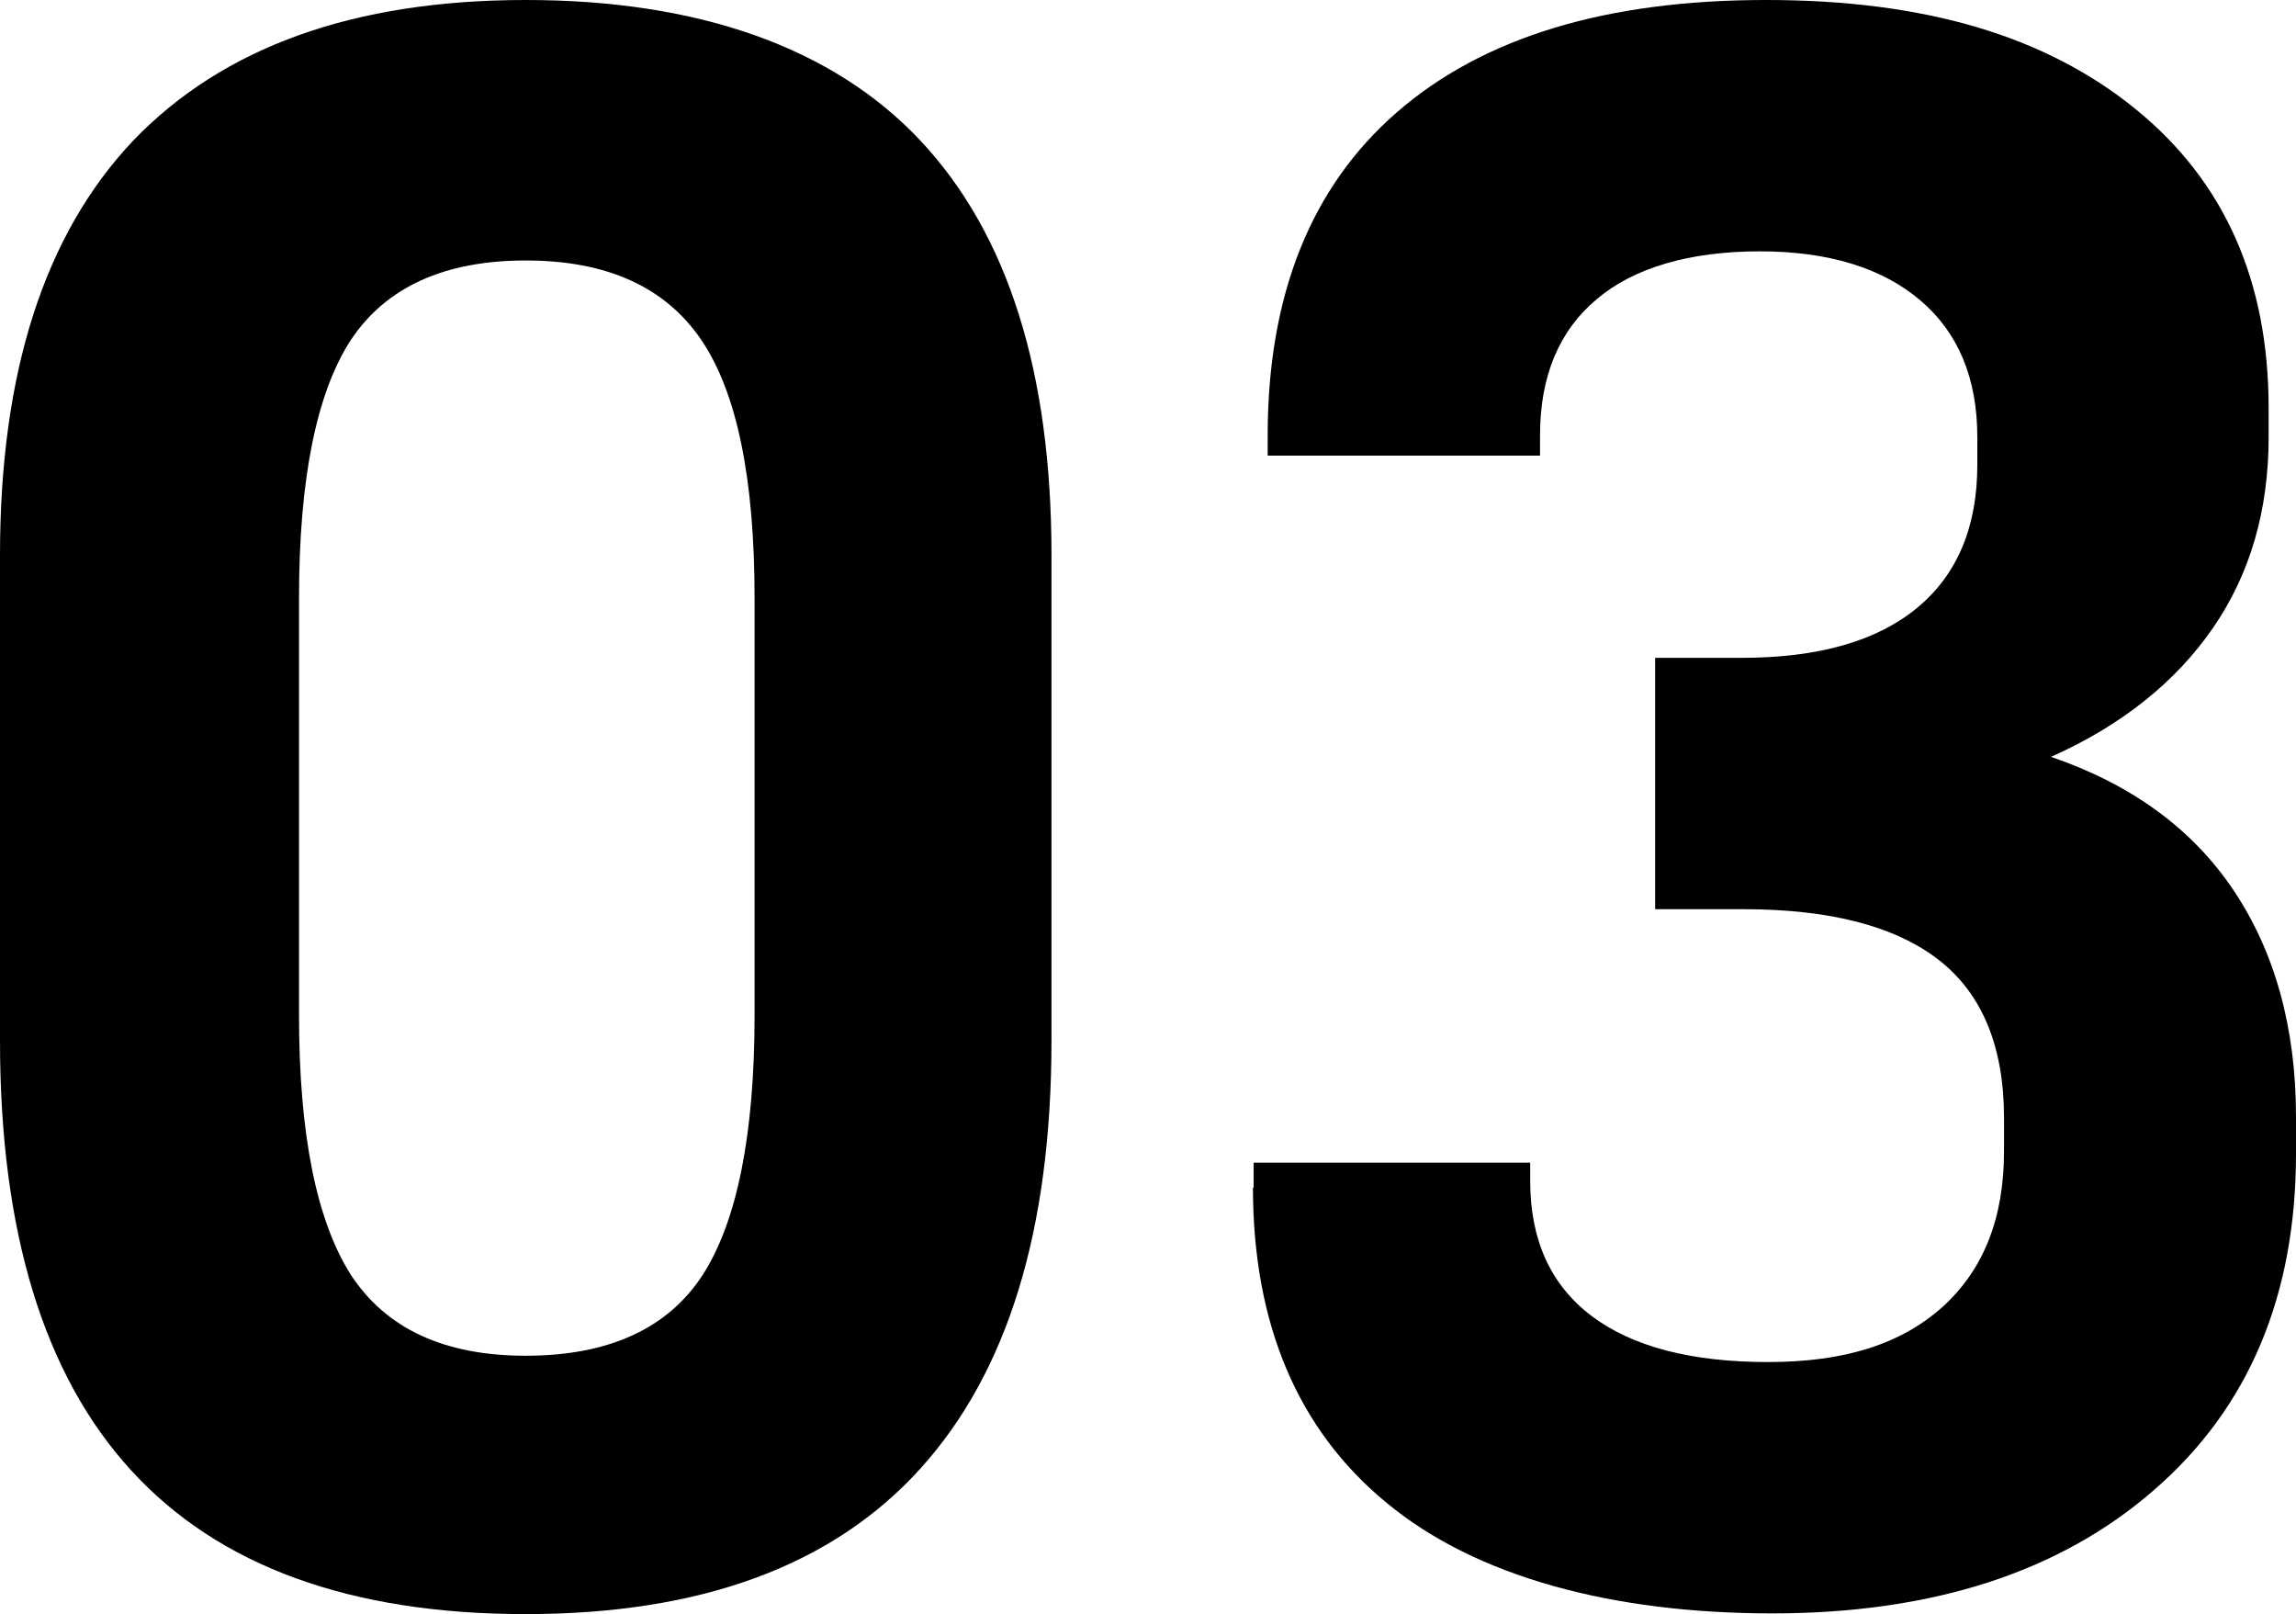
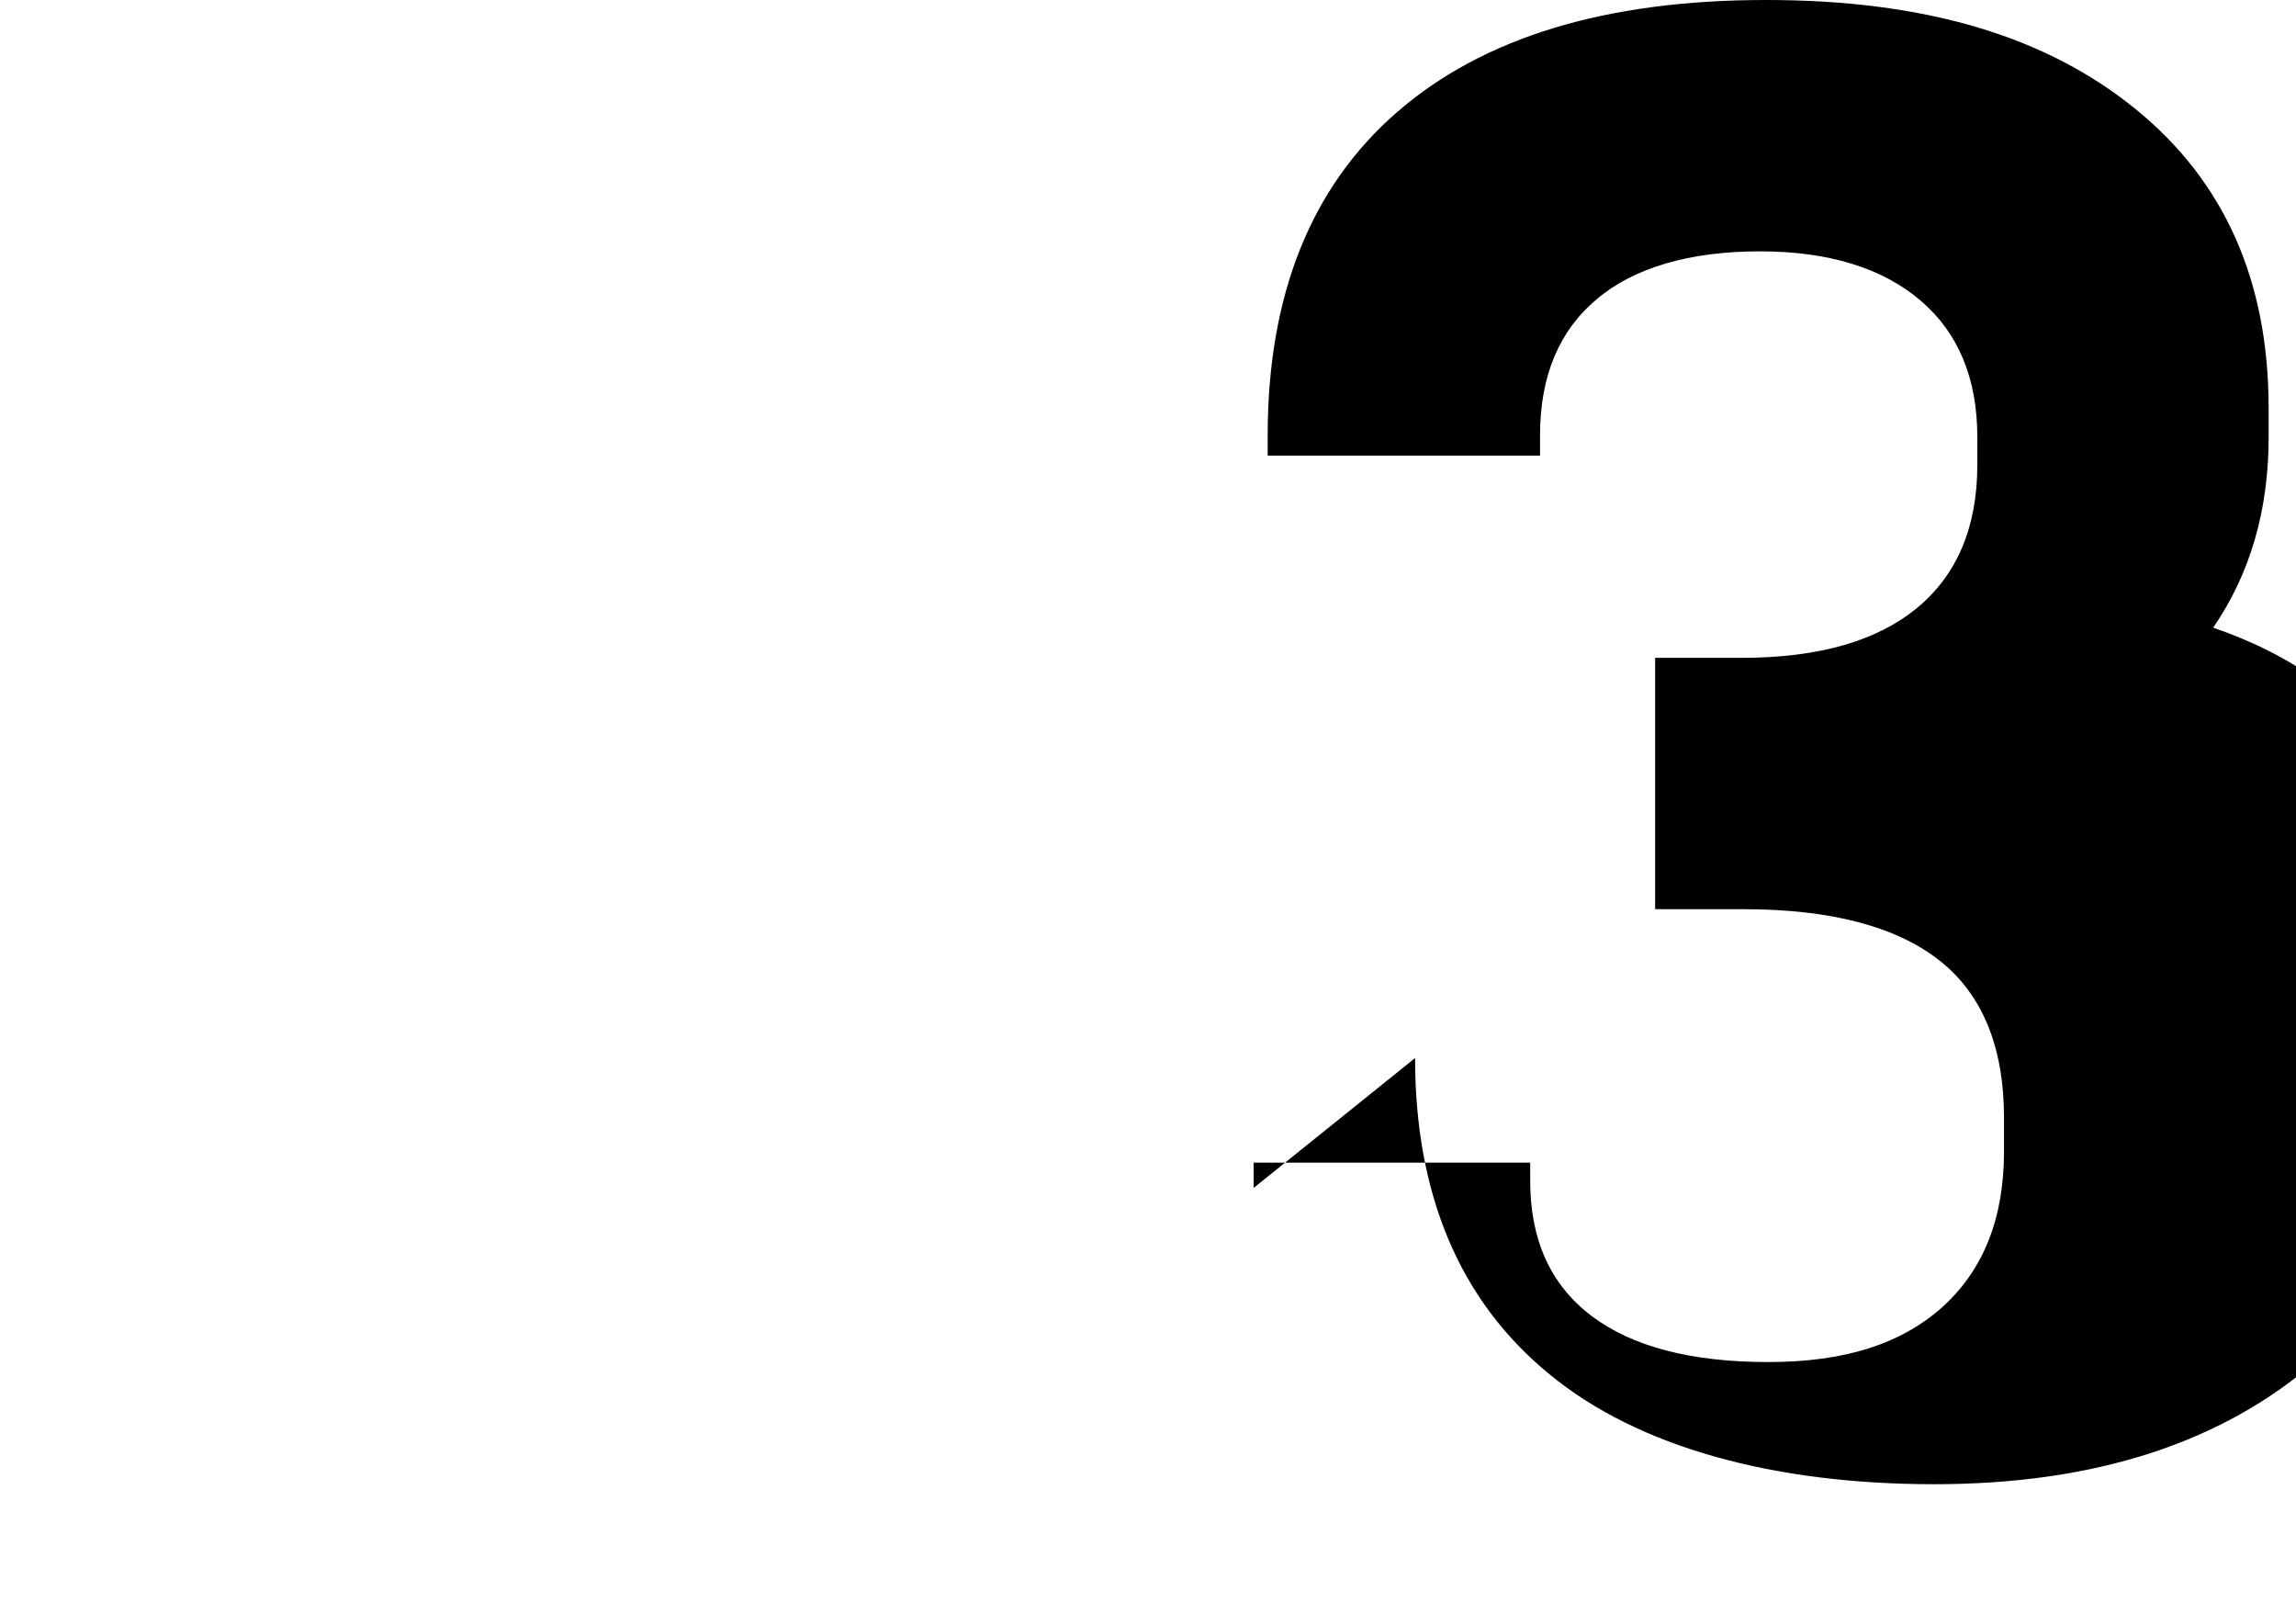
<svg xmlns="http://www.w3.org/2000/svg" id="_イヤー_2" viewBox="0 0 32.71 22.99">
  <g id="_イヤー_1-2">
    <g>
-       <path d="M0,7.91C0,5.31,.63,3.34,1.9,2,3.18,.67,5.04,0,7.49,0s4.37,.67,5.62,2c1.25,1.33,1.87,3.3,1.87,5.91v6.91c0,2.69-.62,4.72-1.87,6.1-1.25,1.38-3.12,2.07-5.62,2.07-4.99,0-7.49-2.72-7.49-8.17V7.91Zm10.75,6.55v-5.94c0-1.7-.25-2.93-.76-3.68s-1.34-1.13-2.5-1.13-1.99,.38-2.49,1.13c-.49,.75-.74,1.98-.74,3.68v5.94c0,1.7,.25,2.93,.74,3.7,.5,.76,1.32,1.15,2.49,1.15s2.02-.38,2.52-1.15c.49-.76,.74-2,.74-3.7Z" />
-       <path d="M17.86,16.92v-.36h3.94v.26c0,.84,.29,1.48,.87,1.92,.58,.44,1.42,.66,2.52,.66s1.9-.26,2.49-.79c.58-.53,.87-1.26,.87-2.21v-.48c0-1.01-.31-1.76-.92-2.24-.61-.48-1.54-.73-2.79-.73h-1.26v-3.58h1.23c1.1,0,1.93-.24,2.5-.71,.57-.47,.86-1.15,.86-2.04v-.39c0-.84-.27-1.49-.81-1.95-.54-.46-1.3-.7-2.29-.7s-1.79,.23-2.32,.68c-.54,.45-.81,1.1-.81,1.94v.29h-3.88v-.29c0-2,.62-3.54,1.84-4.6,1.23-1.07,2.98-1.6,5.26-1.6s3.99,.52,5.26,1.55,1.9,2.45,1.9,4.26v.42c0,1.03-.26,1.94-.79,2.71s-1.3,1.39-2.31,1.84c1.14,.39,2.01,1.02,2.6,1.9s.89,1.96,.89,3.23v.52c0,2.02-.67,3.62-2.02,4.79-1.34,1.17-3.16,1.76-5.44,1.76s-4.22-.52-5.49-1.57c-1.27-1.04-1.91-2.55-1.91-4.5Z" />
+       <path d="M17.86,16.92v-.36h3.94v.26c0,.84,.29,1.48,.87,1.92,.58,.44,1.42,.66,2.52,.66s1.9-.26,2.49-.79c.58-.53,.87-1.26,.87-2.21v-.48c0-1.01-.31-1.76-.92-2.24-.61-.48-1.54-.73-2.79-.73h-1.26v-3.58h1.23c1.1,0,1.93-.24,2.5-.71,.57-.47,.86-1.15,.86-2.04v-.39c0-.84-.27-1.49-.81-1.95-.54-.46-1.3-.7-2.29-.7s-1.79,.23-2.32,.68c-.54,.45-.81,1.1-.81,1.94v.29h-3.88v-.29c0-2,.62-3.54,1.84-4.6,1.23-1.07,2.98-1.6,5.26-1.6s3.99,.52,5.26,1.55,1.9,2.45,1.9,4.26v.42c0,1.03-.26,1.94-.79,2.71c1.14,.39,2.01,1.02,2.6,1.9s.89,1.96,.89,3.23v.52c0,2.02-.67,3.62-2.02,4.79-1.34,1.17-3.16,1.76-5.44,1.76s-4.22-.52-5.49-1.57c-1.27-1.04-1.91-2.55-1.91-4.5Z" />
    </g>
  </g>
</svg>